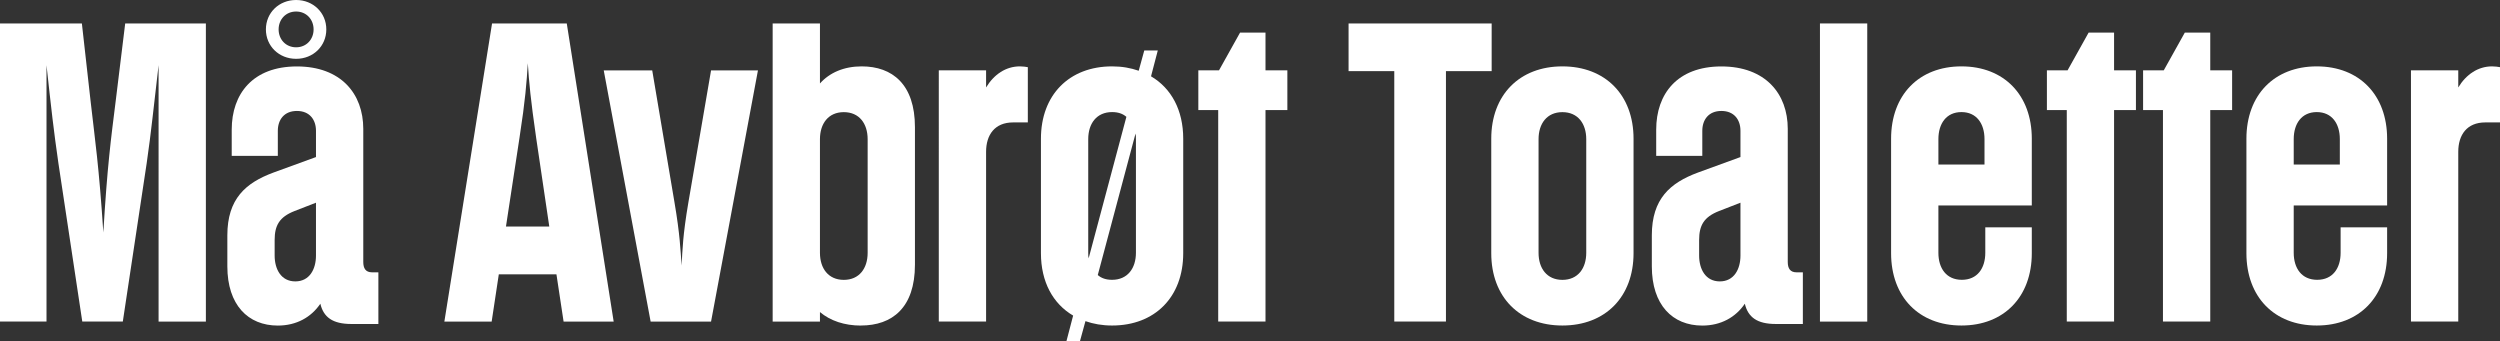
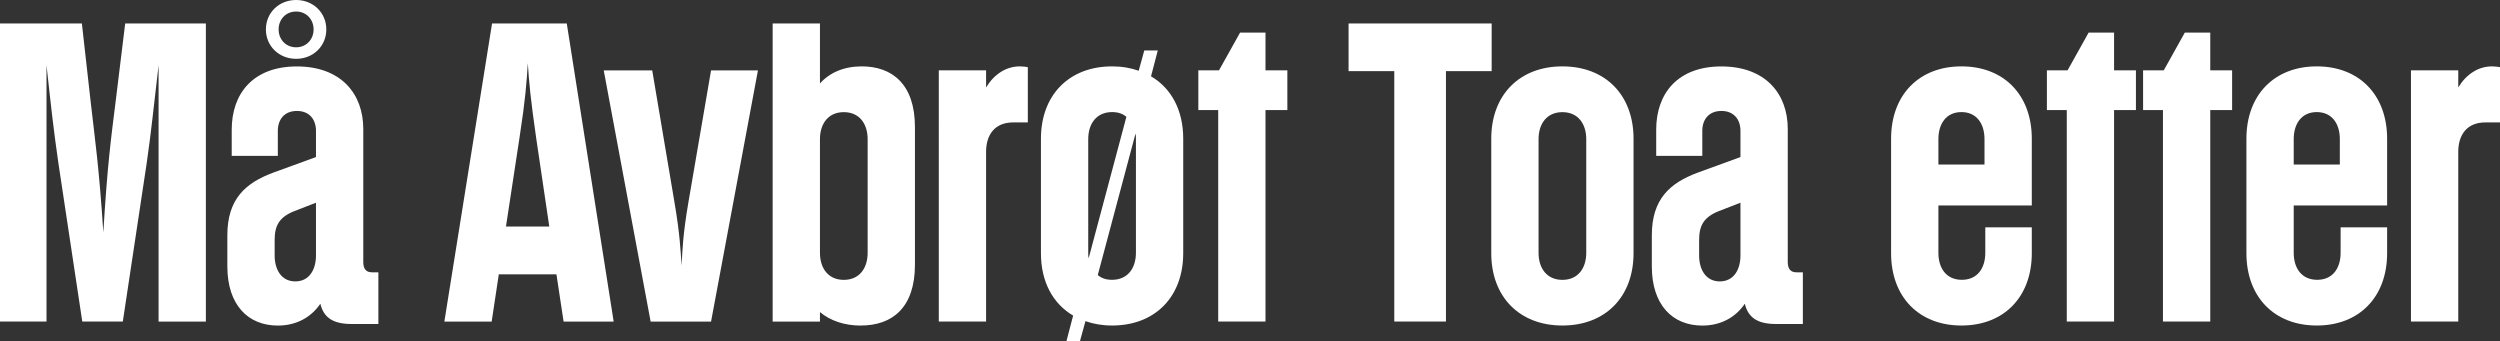
<svg xmlns="http://www.w3.org/2000/svg" id="Layer_2" data-name="Layer 2" viewBox="0 0 440.3 60.14">
  <rect x="0" y="0" width="440.3" height="60.14" fill="#333333" stroke="none" />
  <defs>
    <style>
      .cls-1 {
        fill: #fff;
      }
    </style>
  </defs>
  <g id="AGSA">
    <g>
      <path class="cls-1" d="M0,4.13h14.42l1.54,13.72c.77,6.79,1.47,11.34,2.24,23.1.7-11.76,1.33-16.38,2.17-23.1l1.68-13.72h14.21v52.51h-8.33V11.48c-.91,7.7-1.26,11.48-2.1,17.29l-4.2,27.86h-7.14l-4.2-27.86c-.84-5.81-1.26-9.59-2.1-17.29v45.15H0V4.13Z" />
      <path class="cls-1" d="M56.42,53.49c-1.61,2.38-4.2,3.85-7.49,3.85-5.25,0-8.89-3.64-8.89-10.43v-5.46c0-6.44,3.22-9.24,8.12-11.06l7.49-2.73v-4.62c0-1.96-1.12-3.5-3.36-3.5s-3.36,1.54-3.36,3.5v4.41h-8.12v-4.62c0-6.3,3.71-11.13,11.48-11.13s11.69,4.83,11.69,10.99v23.45c0,1.12.42,1.82,1.54,1.82h1.12v9.1h-4.76c-3.29,0-4.9-1.19-5.46-3.57ZM52.15,0c3.01,0,5.32,2.24,5.32,5.18s-2.31,5.18-5.32,5.18-5.32-2.24-5.32-5.18,2.31-5.18,5.32-5.18ZM52.01,49.56c2.52,0,3.64-2.17,3.64-4.55v-9.31l-3.78,1.47c-2.66,1.05-3.5,2.52-3.5,5.11v2.73c0,2.38,1.12,4.55,3.64,4.55ZM52.15,2.03c-1.82,0-3.08,1.4-3.08,3.15s1.26,3.15,3.08,3.15,3.08-1.4,3.08-3.15-1.26-3.15-3.08-3.15Z" />
      <path class="cls-1" d="M86.66,4.13h13.16l8.26,52.51h-8.82l-1.26-8.33h-10.15l-1.26,8.33h-8.33l8.4-52.51ZM89.11,39.9h7.63l-2.31-15.61c-.98-6.79-1.26-9.8-1.47-13.16-.21,3.36-.42,6.37-1.47,13.16l-2.38,15.61Z" />
      <path class="cls-1" d="M125.23,56.64h-10.64l-8.26-44.24h8.54l3.92,23.24c.98,5.74,1.05,8.4,1.26,11.13.14-2.73.21-5.39,1.19-11.13l3.99-23.24h8.26l-8.26,44.24Z" />
      <path class="cls-1" d="M151.62,57.34c-2.87,0-5.39-.84-7.21-2.38v1.68h-8.33V4.13h8.33v10.57c1.68-1.89,4.2-3.01,7.35-3.01,5.39,0,9.38,3.15,9.38,10.71v24.22c0,7.56-3.99,10.71-9.52,10.71ZM148.61,49.29c2.73,0,4.2-2.03,4.2-4.76v-20.02c0-2.73-1.47-4.76-4.2-4.76s-4.2,2.03-4.2,4.76v20.02c0,2.73,1.47,4.76,4.2,4.76Z" />
      <path class="cls-1" d="M181.02,21.56h-2.59c-3.22,0-4.76,2.17-4.76,5.18v29.89h-8.33V12.39h8.33v3.01c1.4-2.31,3.5-3.71,5.95-3.71.56,0,.98.07,1.4.14v9.73Z" />
      <path class="cls-1" d="M183.33,24.43c0-7.7,4.97-12.74,12.53-12.74,1.75,0,3.29.28,4.69.77l.98-3.57h2.38l-1.19,4.55c3.57,2.1,5.67,5.95,5.67,10.99v20.16c0,7.7-4.97,12.74-12.53,12.74-1.75,0-3.29-.28-4.69-.77l-.98,3.57h-2.38l1.19-4.55c-3.57-2.1-5.67-5.95-5.67-10.99v-20.16ZM191.73,45.5l6.65-24.92c-.63-.56-1.47-.84-2.52-.84-2.73,0-4.2,2.03-4.2,4.76v20.02c0,.35,0,.7.07.98ZM199.99,23.52l-6.65,24.92c.63.56,1.47.84,2.52.84,2.73,0,4.2-2.03,4.2-4.76v-20.02c0-.35,0-.7-.07-.98Z" />
      <path class="cls-1" d="M214.69,12.39l3.71-6.65h4.48v6.65h3.85v7h-3.85v37.24h-8.33V19.39h-3.5v-7h3.64Z" />
      <path class="cls-1" d="M245.56,12.53h-8.05V4.13h25.2v8.4h-8.05v44.1h-9.1V12.53Z" />
      <path class="cls-1" d="M262.64,24.43c0-7.7,4.97-12.74,12.53-12.74s12.53,5.04,12.53,12.74v20.16c0,7.7-4.97,12.74-12.53,12.74s-12.53-5.04-12.53-12.74v-20.16ZM275.17,49.29c2.73,0,4.2-2.03,4.2-4.76v-20.02c0-2.73-1.47-4.76-4.2-4.76s-4.2,2.03-4.2,4.76v20.02c0,2.73,1.47,4.76,4.2,4.76Z" />
      <path class="cls-1" d="M307.3,53.49c-1.61,2.38-4.2,3.85-7.49,3.85-5.25,0-8.89-3.64-8.89-10.43v-5.46c0-6.44,3.22-9.24,8.12-11.06l7.49-2.73v-4.62c0-1.96-1.12-3.5-3.36-3.5s-3.36,1.54-3.36,3.5v4.41h-8.12v-4.62c0-6.3,3.71-11.13,11.48-11.13s11.69,4.83,11.69,10.99v23.45c0,1.12.42,1.82,1.54,1.82h1.12v9.1h-4.76c-3.29,0-4.9-1.19-5.46-3.57ZM302.89,49.56c2.52,0,3.64-2.17,3.64-4.55v-9.31l-3.78,1.47c-2.66,1.05-3.5,2.52-3.5,5.11v2.73c0,2.38,1.12,4.55,3.64,4.55Z" />
-       <path class="cls-1" d="M328.86,56.64h-8.33V4.13h8.33v52.51Z" />
      <path class="cls-1" d="M341.39,36.19v8.33c0,2.73,1.4,4.76,4.13,4.76s4.13-2.03,4.13-4.76v-4.48h8.19v4.55c0,7.7-4.9,12.74-12.39,12.74s-12.39-5.04-12.39-12.74v-20.16c0-7.7,4.9-12.74,12.39-12.74s12.39,5.04,12.39,12.74v11.76h-16.45ZM341.39,28.98h8.12v-4.48c0-2.73-1.4-4.76-4.06-4.76s-4.06,2.03-4.06,4.76v4.48Z" />
      <path class="cls-1" d="M364.14,12.39l3.71-6.65h4.48v6.65h3.85v7h-3.85v37.24h-8.33V19.39h-3.5v-7h3.64Z" />
      <path class="cls-1" d="M381.08,12.39l3.71-6.65h4.48v6.65h3.85v7h-3.85v37.24h-8.33V19.39h-3.5v-7h3.64Z" />
      <path class="cls-1" d="M403.97,36.19v8.33c0,2.73,1.4,4.76,4.13,4.76s4.13-2.03,4.13-4.76v-4.48h8.19v4.55c0,7.7-4.9,12.74-12.39,12.74s-12.39-5.04-12.39-12.74v-20.16c0-7.7,4.9-12.74,12.39-12.74s12.39,5.04,12.39,12.74v11.76h-16.45ZM403.97,28.98h8.12v-4.48c0-2.73-1.4-4.76-4.06-4.76s-4.06,2.03-4.06,4.76v4.48Z" />
      <path class="cls-1" d="M440.3,21.56h-2.59c-3.22,0-4.76,2.17-4.76,5.18v29.89h-8.33V12.39h8.33v3.01c1.4-2.31,3.5-3.71,5.95-3.71.56,0,.98.07,1.4.14v9.73Z" />
    </g>
  </g>
</svg>